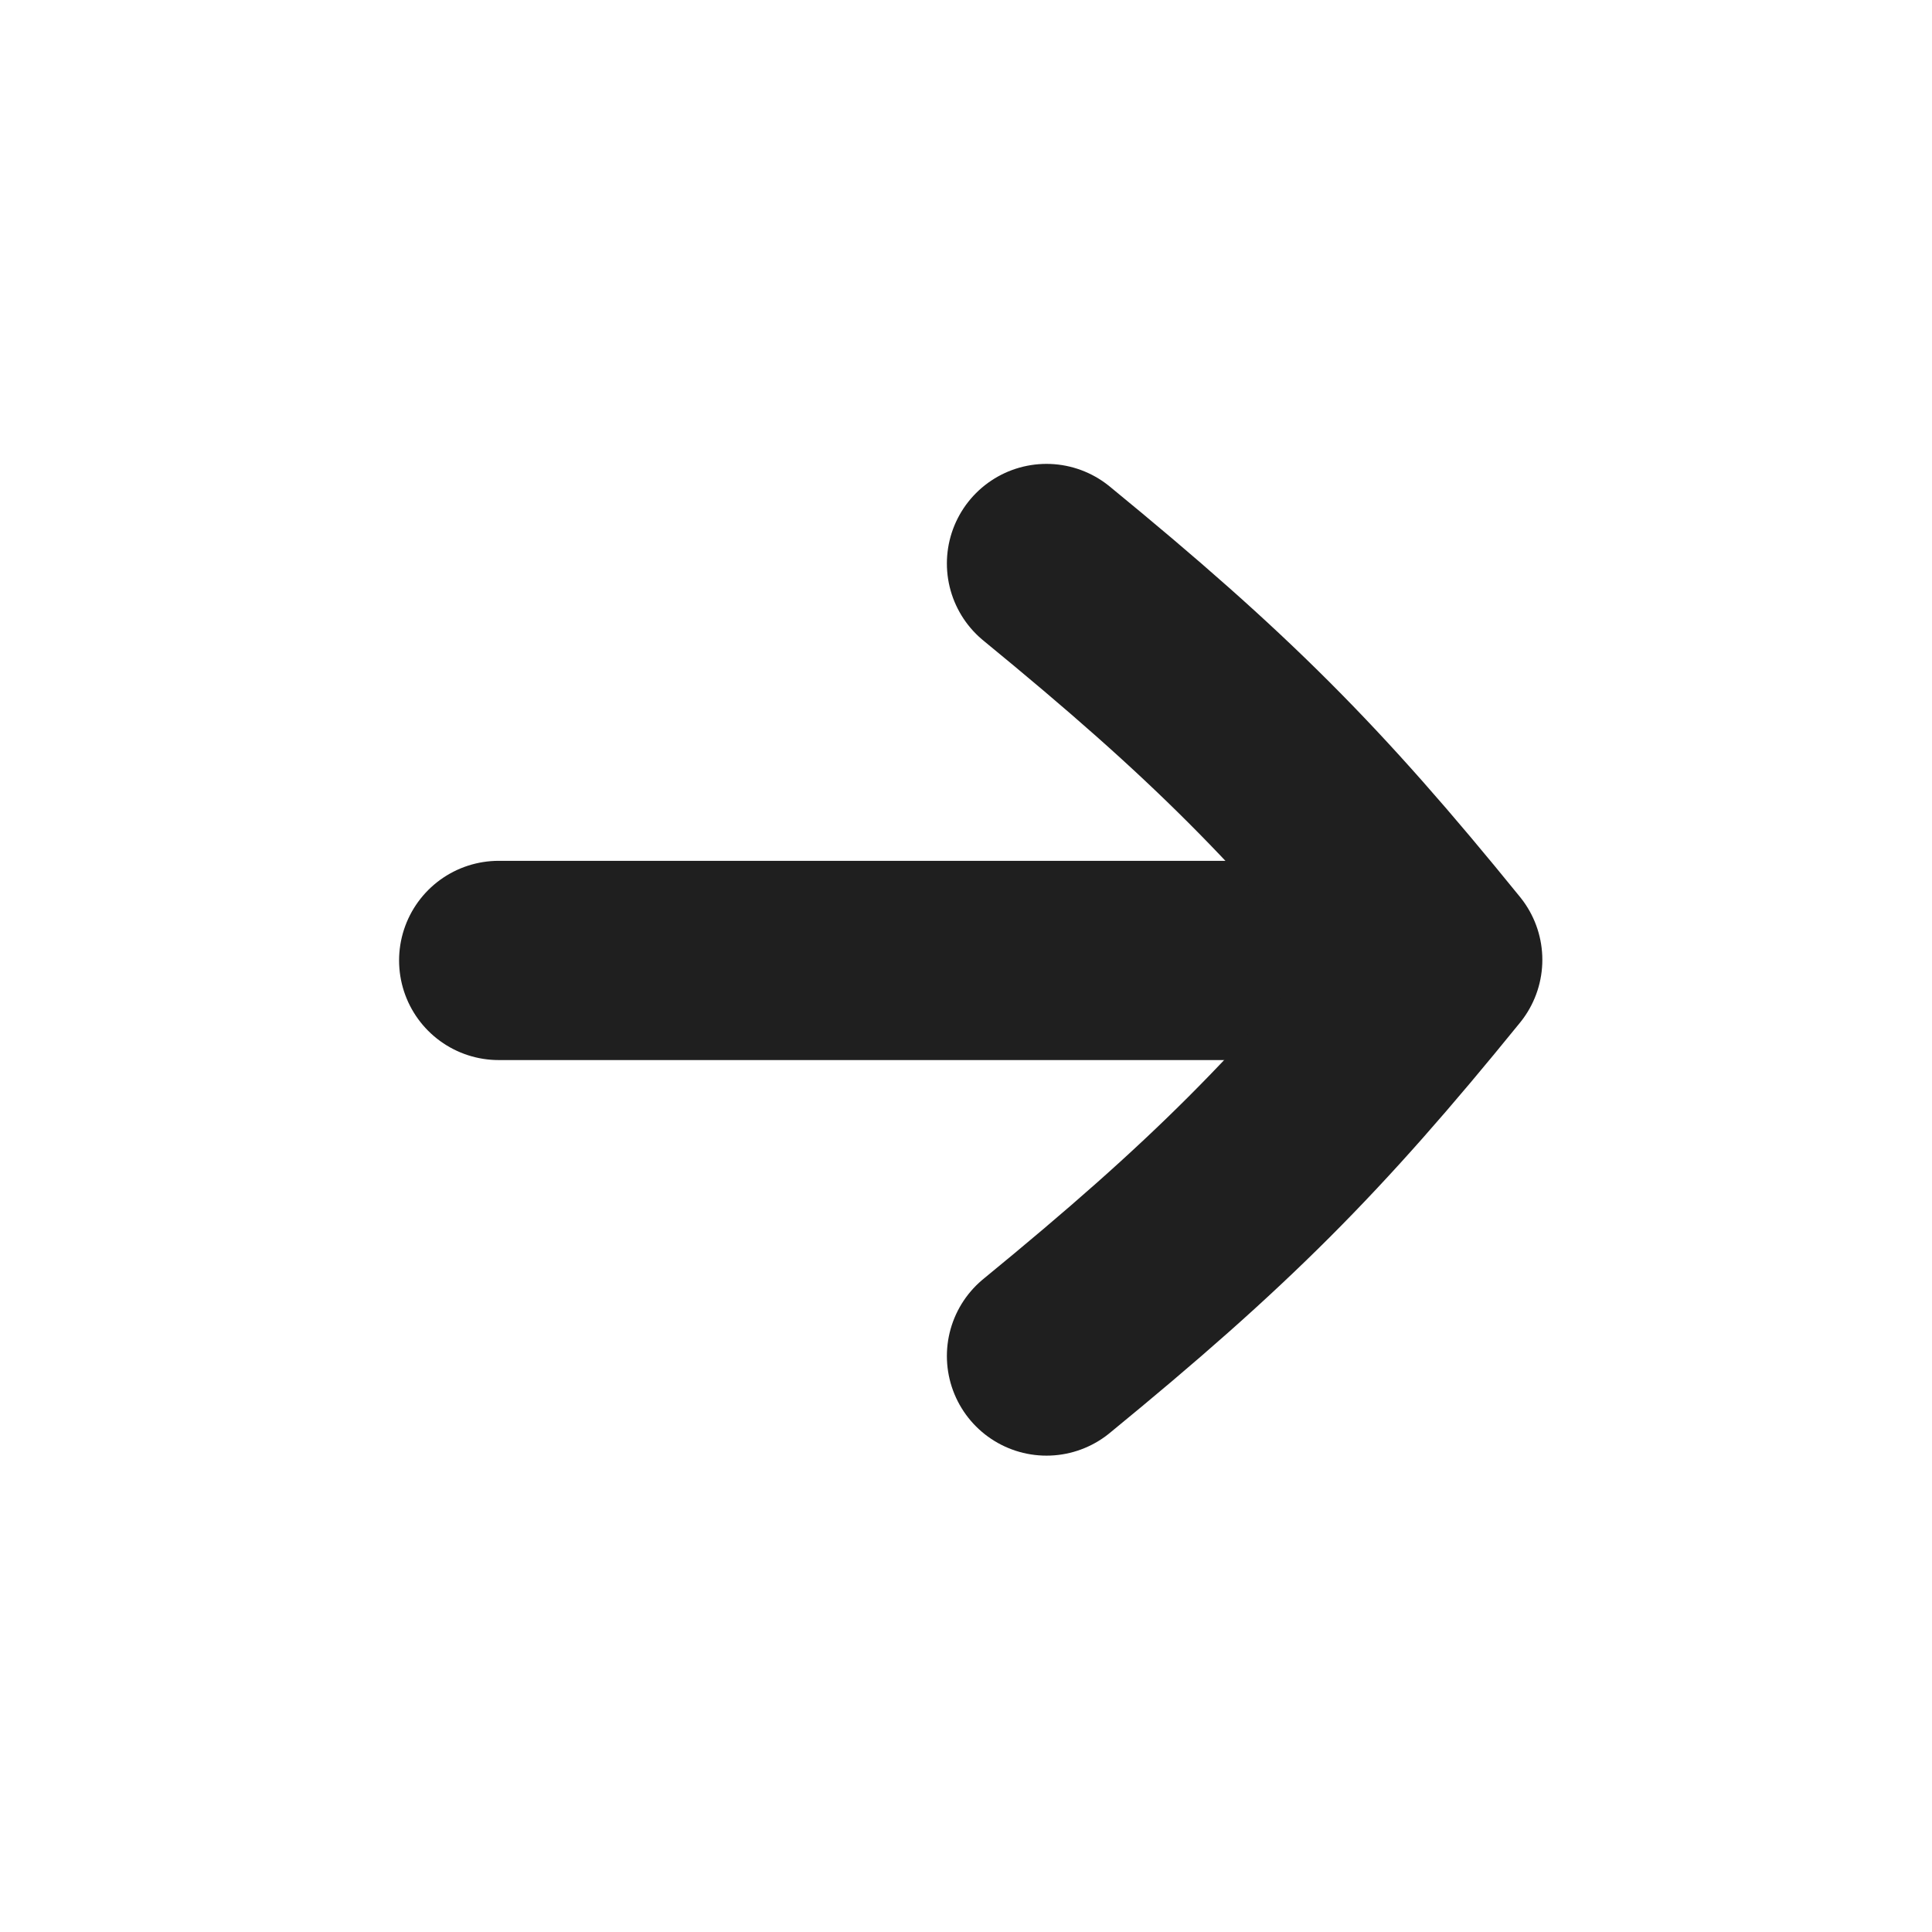
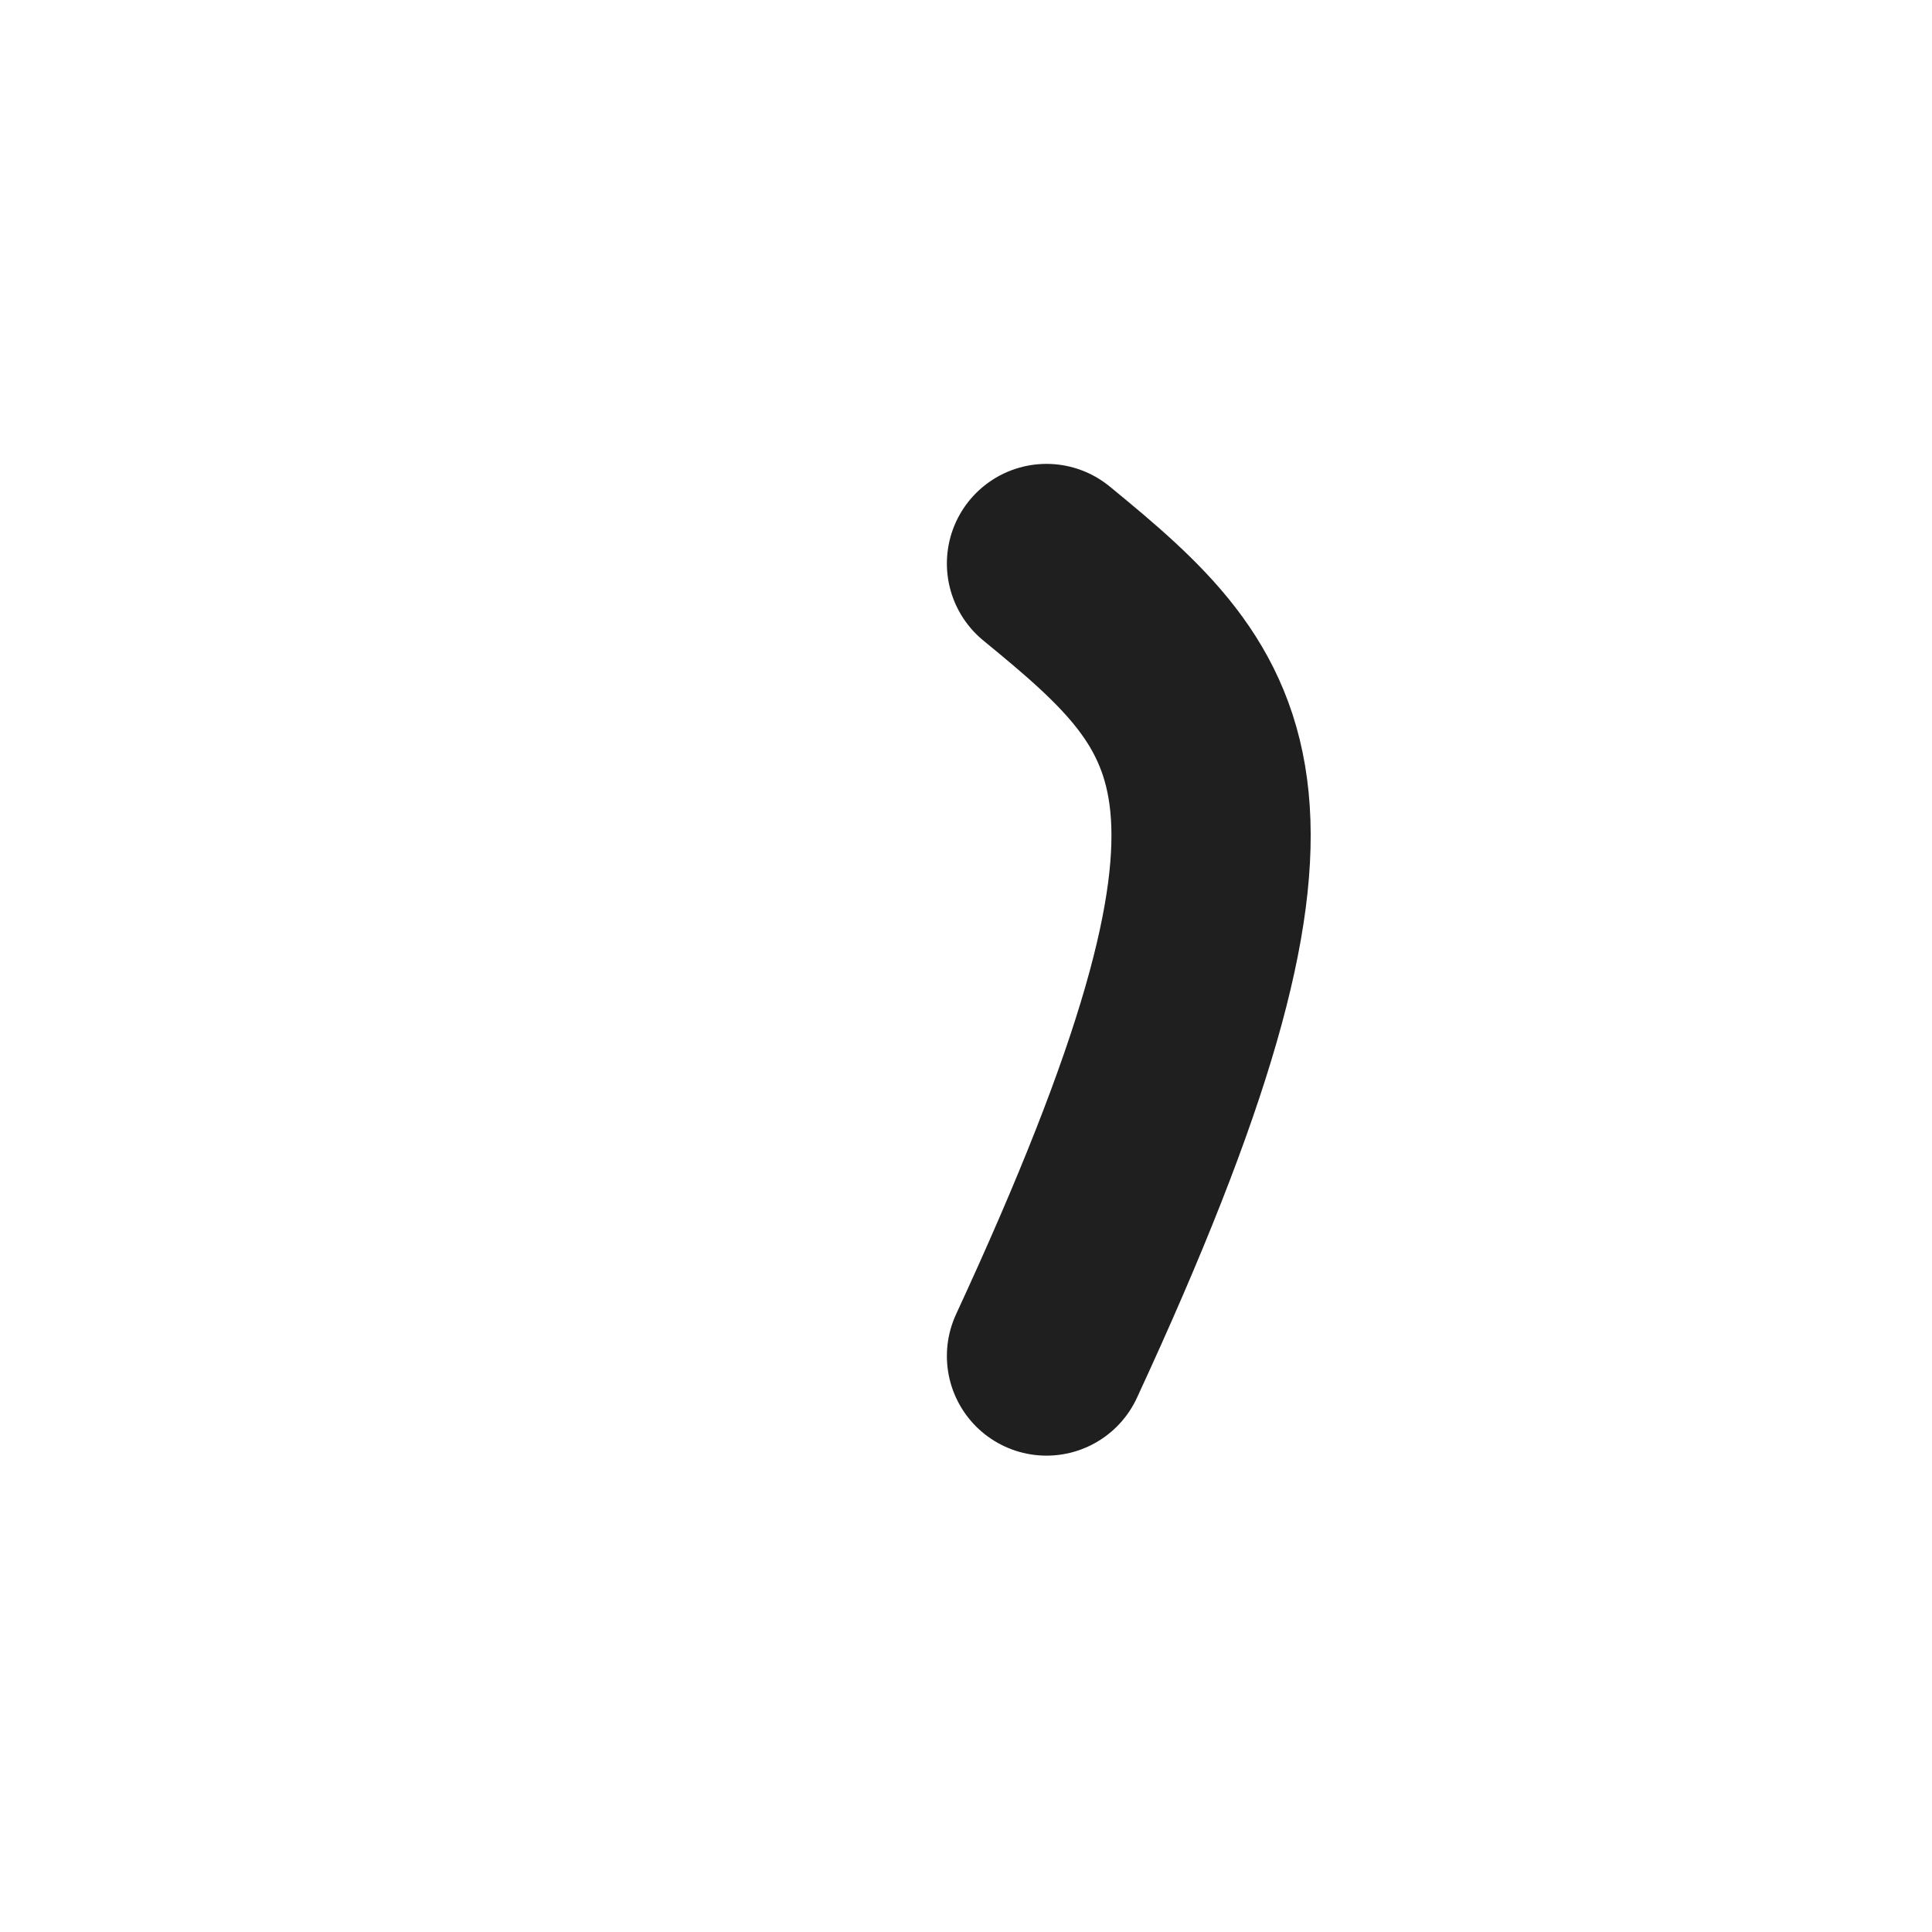
<svg xmlns="http://www.w3.org/2000/svg" width="24" height="24" viewBox="0 0 24 24" fill="none">
-   <path d="M17.468 11.931H6.195" stroke="#1F1F1F" stroke-width="2.475" stroke-linecap="round" stroke-linejoin="round" />
-   <path d="M13 16.845C15.16 15.075 16.239 13.996 17.922 11.923C16.239 9.849 15.16 8.77 13 7" stroke="#1F1F1F" stroke-width="2.475" stroke-linecap="round" stroke-linejoin="round" />
+   <path d="M13 16.845C16.239 9.849 15.16 8.77 13 7" stroke="#1F1F1F" stroke-width="2.475" stroke-linecap="round" stroke-linejoin="round" />
</svg>